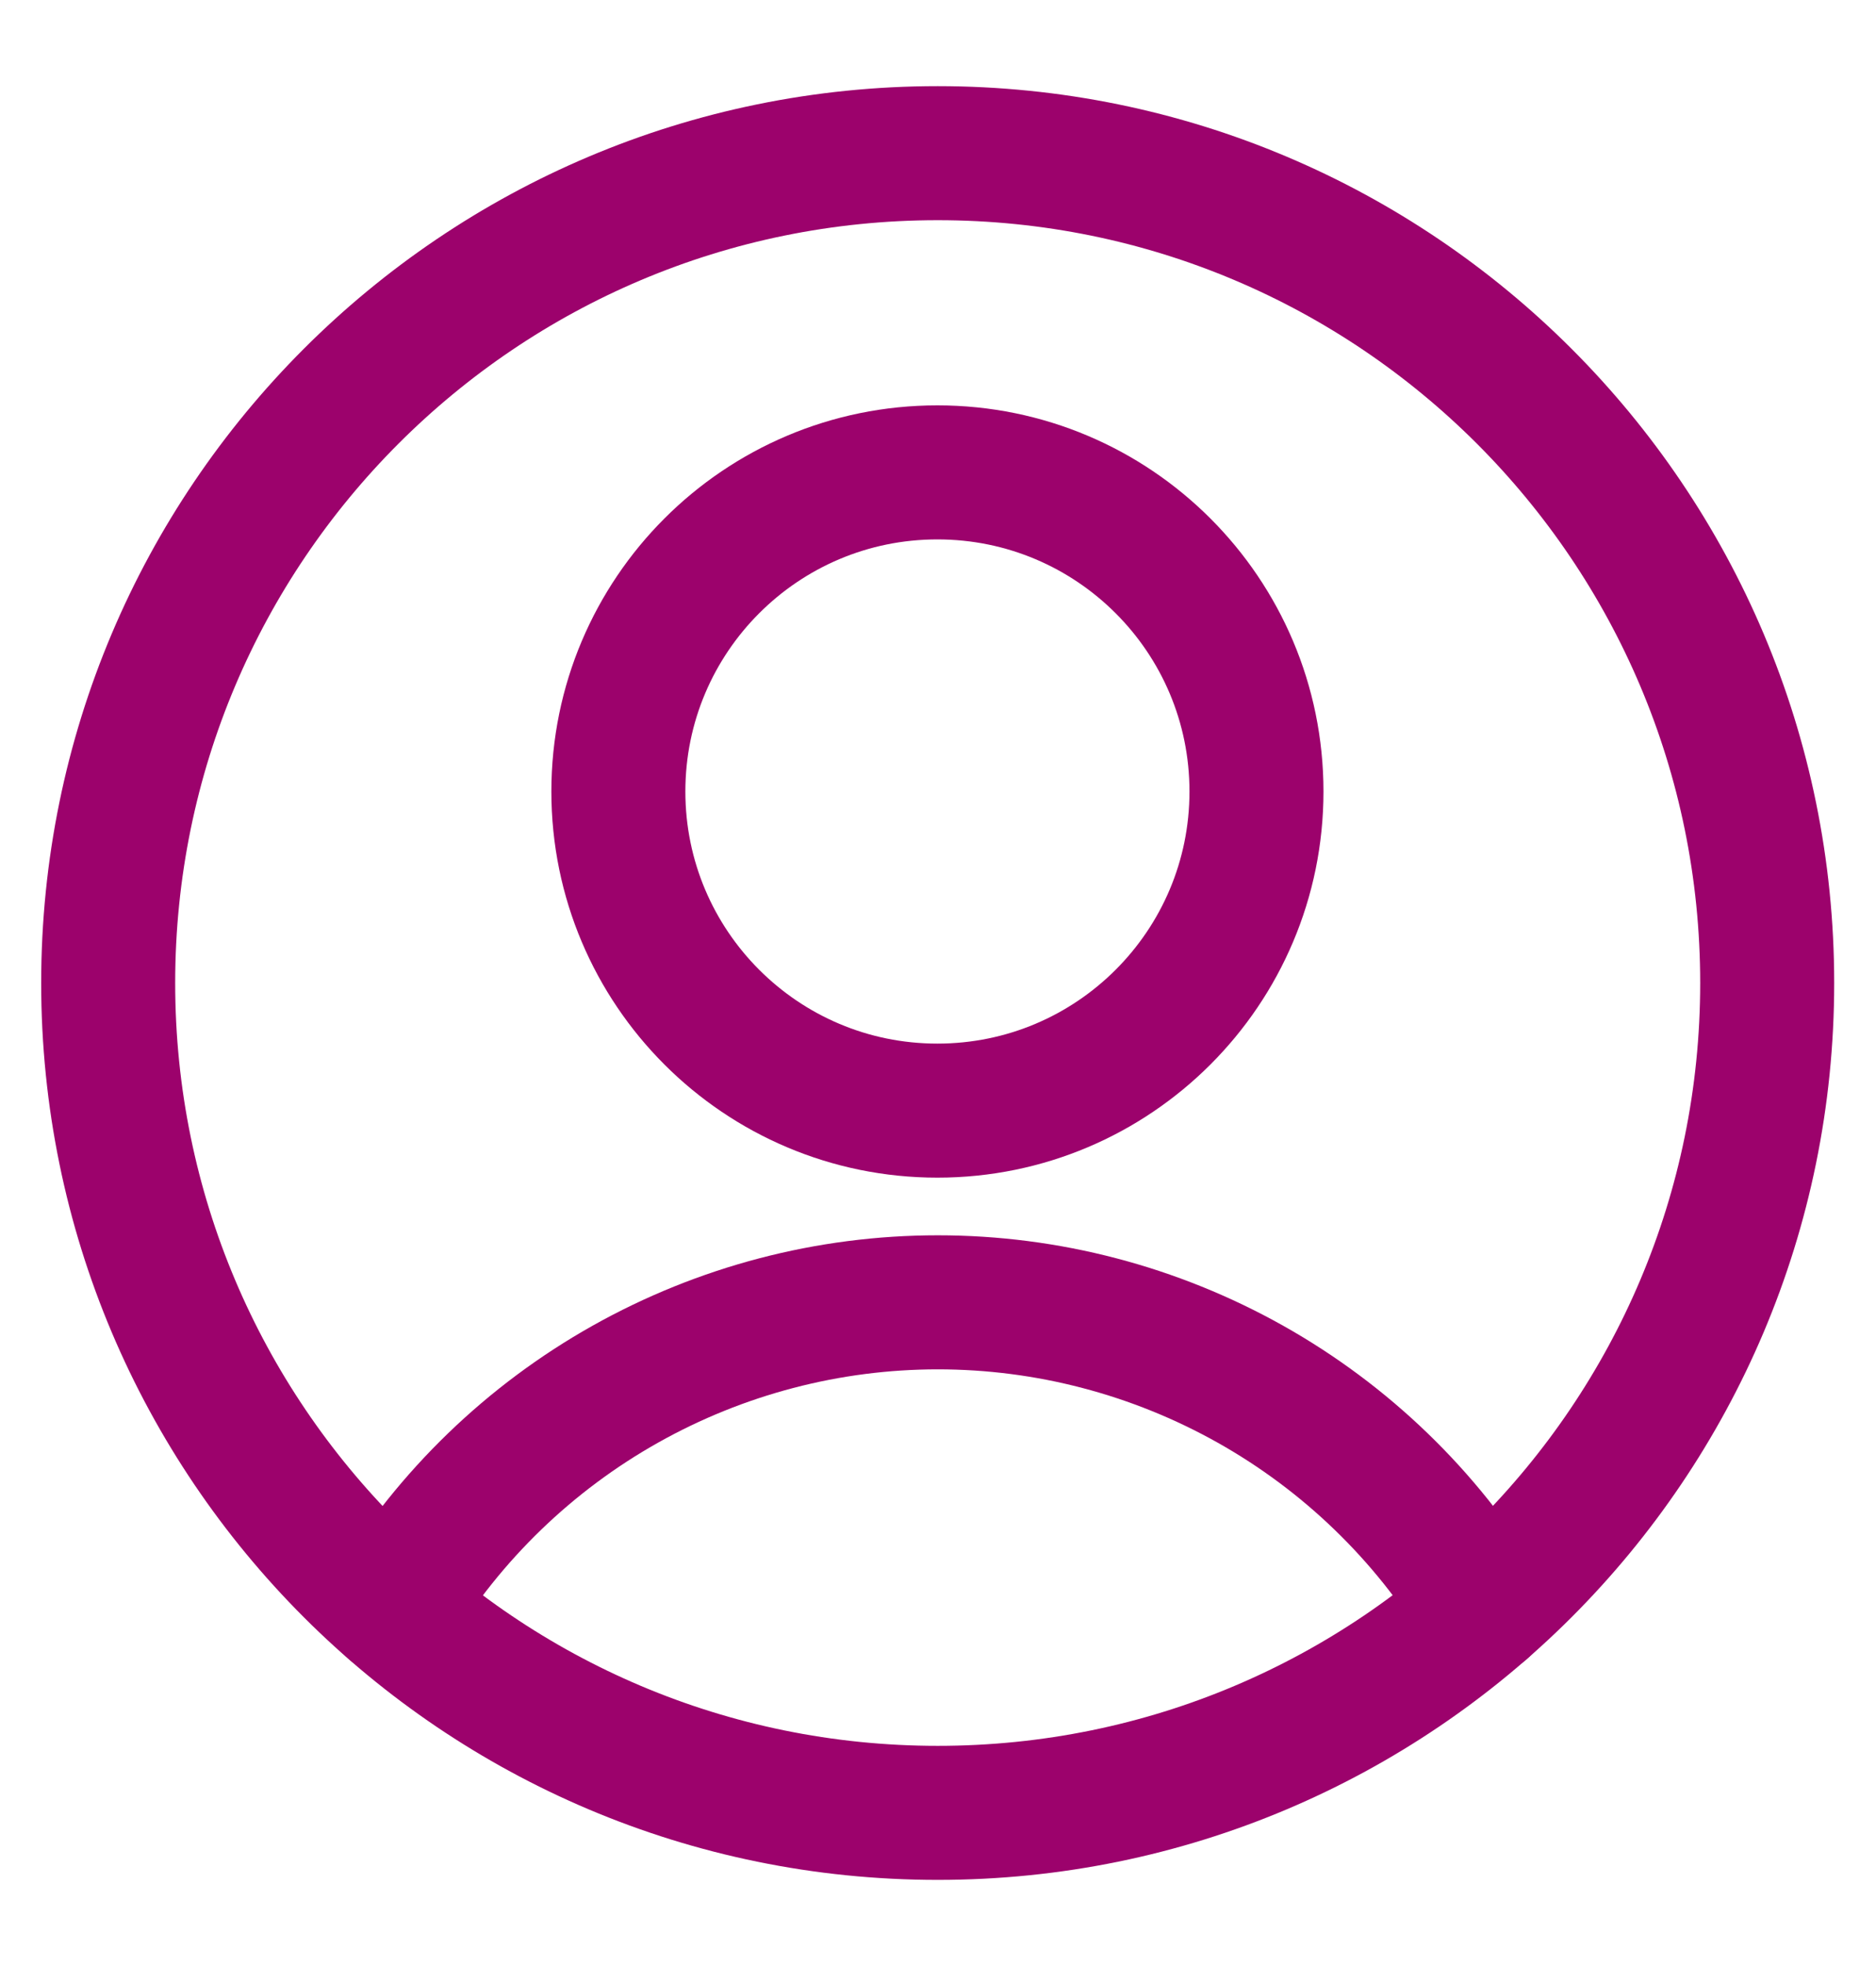
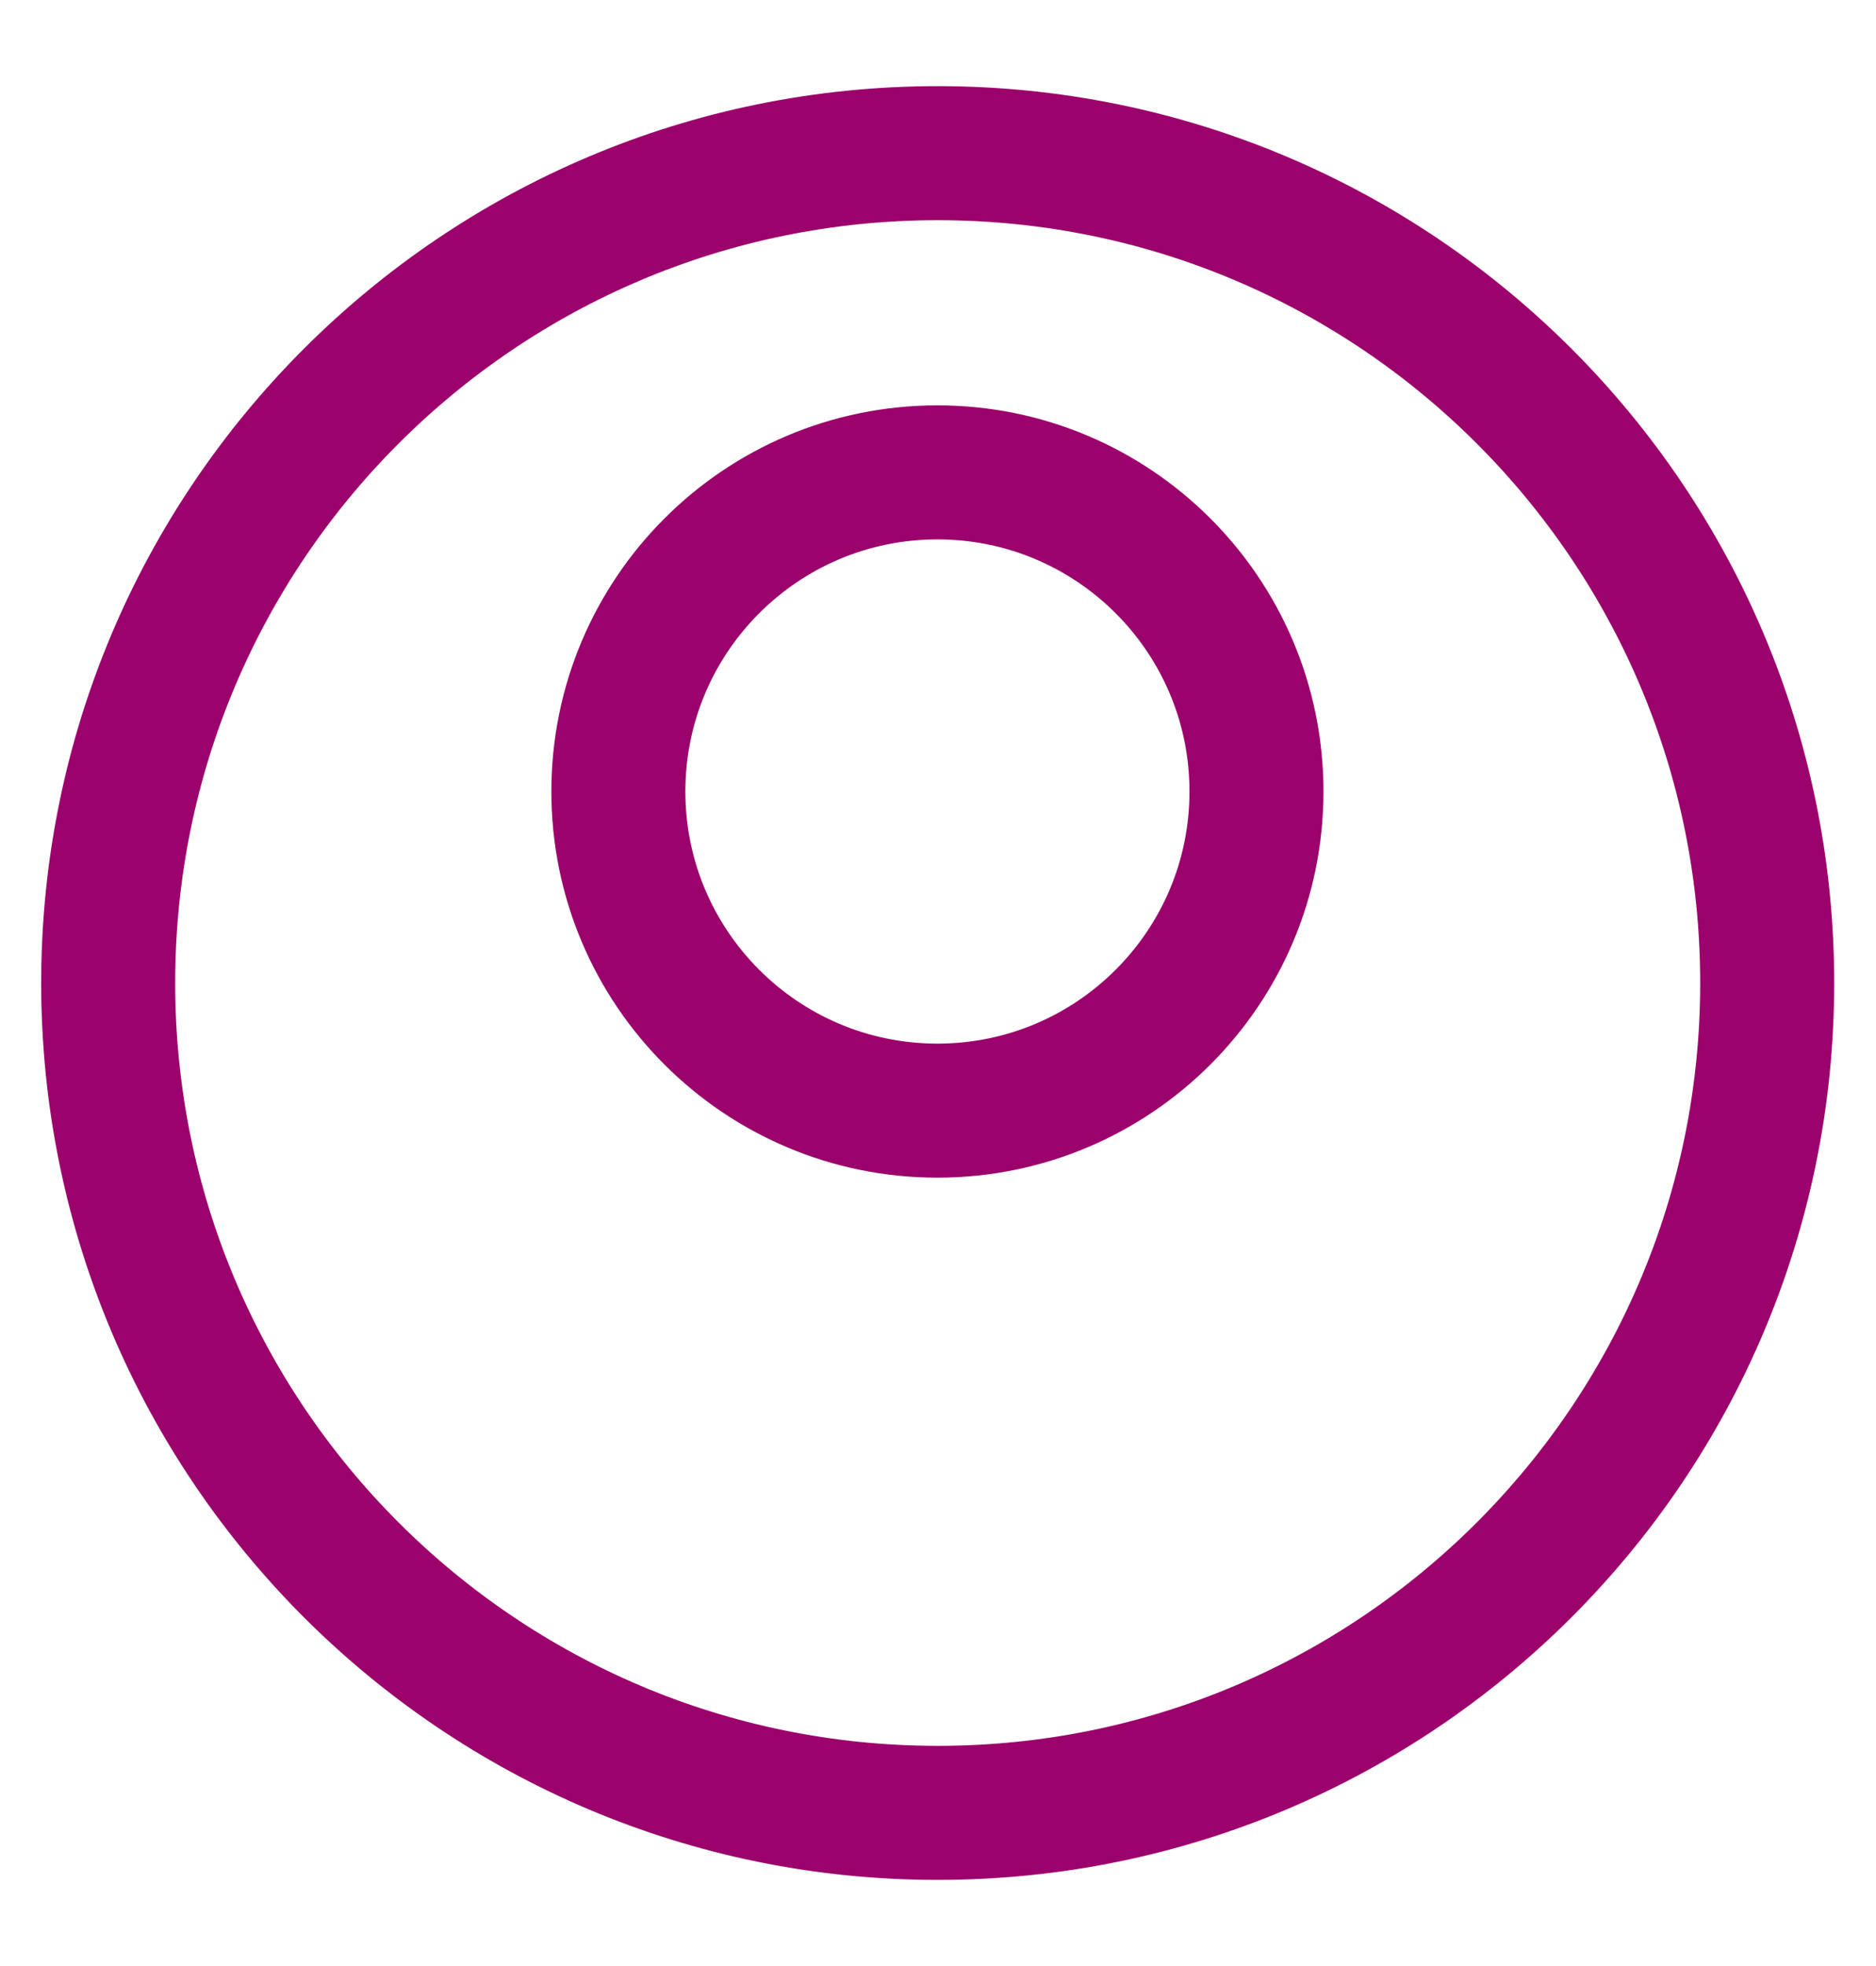
<svg xmlns="http://www.w3.org/2000/svg" width="21" height="22" viewBox="0 0 21 22" fill="none">
  <path d="M10.493 12.428C12.466 12.428 14.065 10.829 14.065 8.857C14.065 6.885 12.466 5.286 10.493 5.286C8.521 5.286 6.922 6.885 6.922 8.857C6.922 10.829 8.521 12.428 10.493 12.428Z" stroke="#9C026C" stroke-width="1.5" stroke-linecap="round" stroke-linejoin="round" />
-   <path d="M4.398 18C5.036 16.954 5.932 16.089 7 15.489C8.068 14.889 9.273 14.573 10.498 14.573C11.724 14.573 12.928 14.889 13.997 15.489C15.065 16.089 15.961 16.954 16.598 18" stroke="#9C026C" stroke-width="1.5" stroke-linecap="round" stroke-linejoin="round" />
-   <path d="M10.497 20.286C15.625 20.286 19.782 16.128 19.782 11C19.782 5.872 15.625 1.714 10.497 1.714C5.368 1.714 1.211 5.872 1.211 11C1.211 16.128 5.368 20.286 10.497 20.286Z" stroke="#9C026C" stroke-width="1.5" stroke-linecap="round" stroke-linejoin="round" />
+   <path d="M10.497 20.286C15.625 20.286 19.782 16.128 19.782 11C19.782 5.872 15.625 1.714 10.497 1.714C5.368 1.714 1.211 5.872 1.211 11C1.211 16.128 5.368 20.286 10.497 20.286" stroke="#9C026C" stroke-width="1.5" stroke-linecap="round" stroke-linejoin="round" />
</svg>